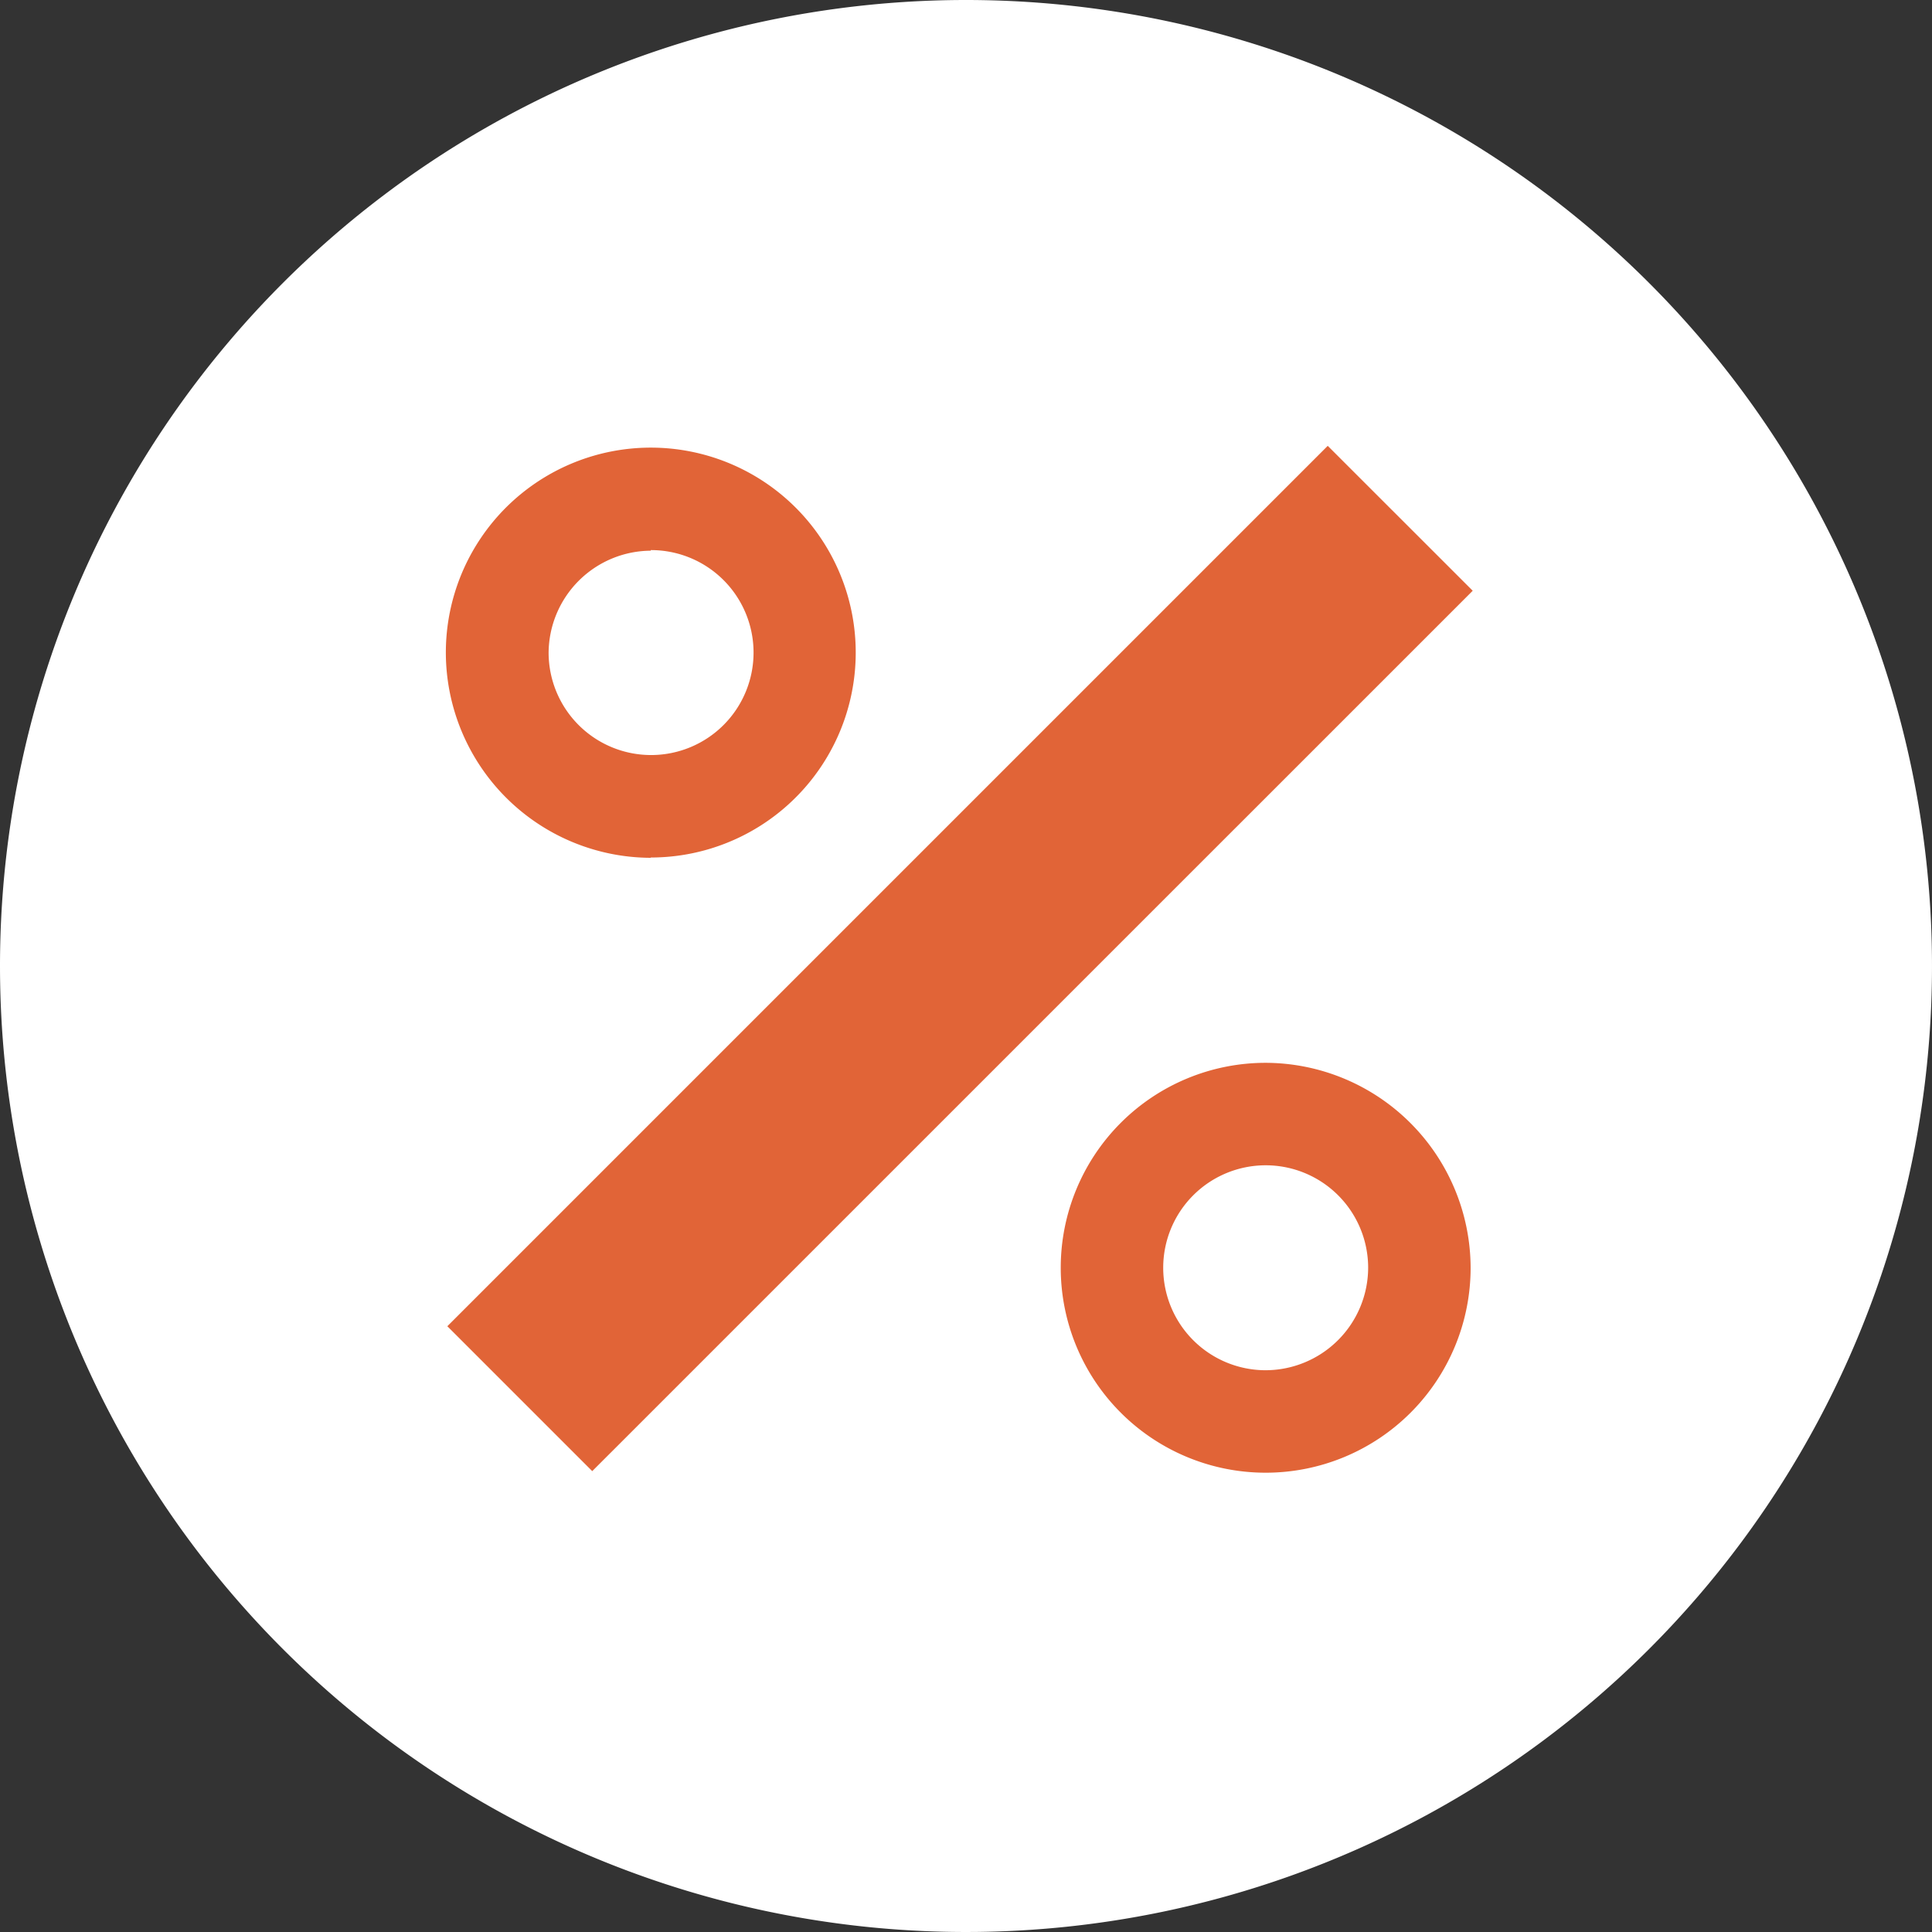
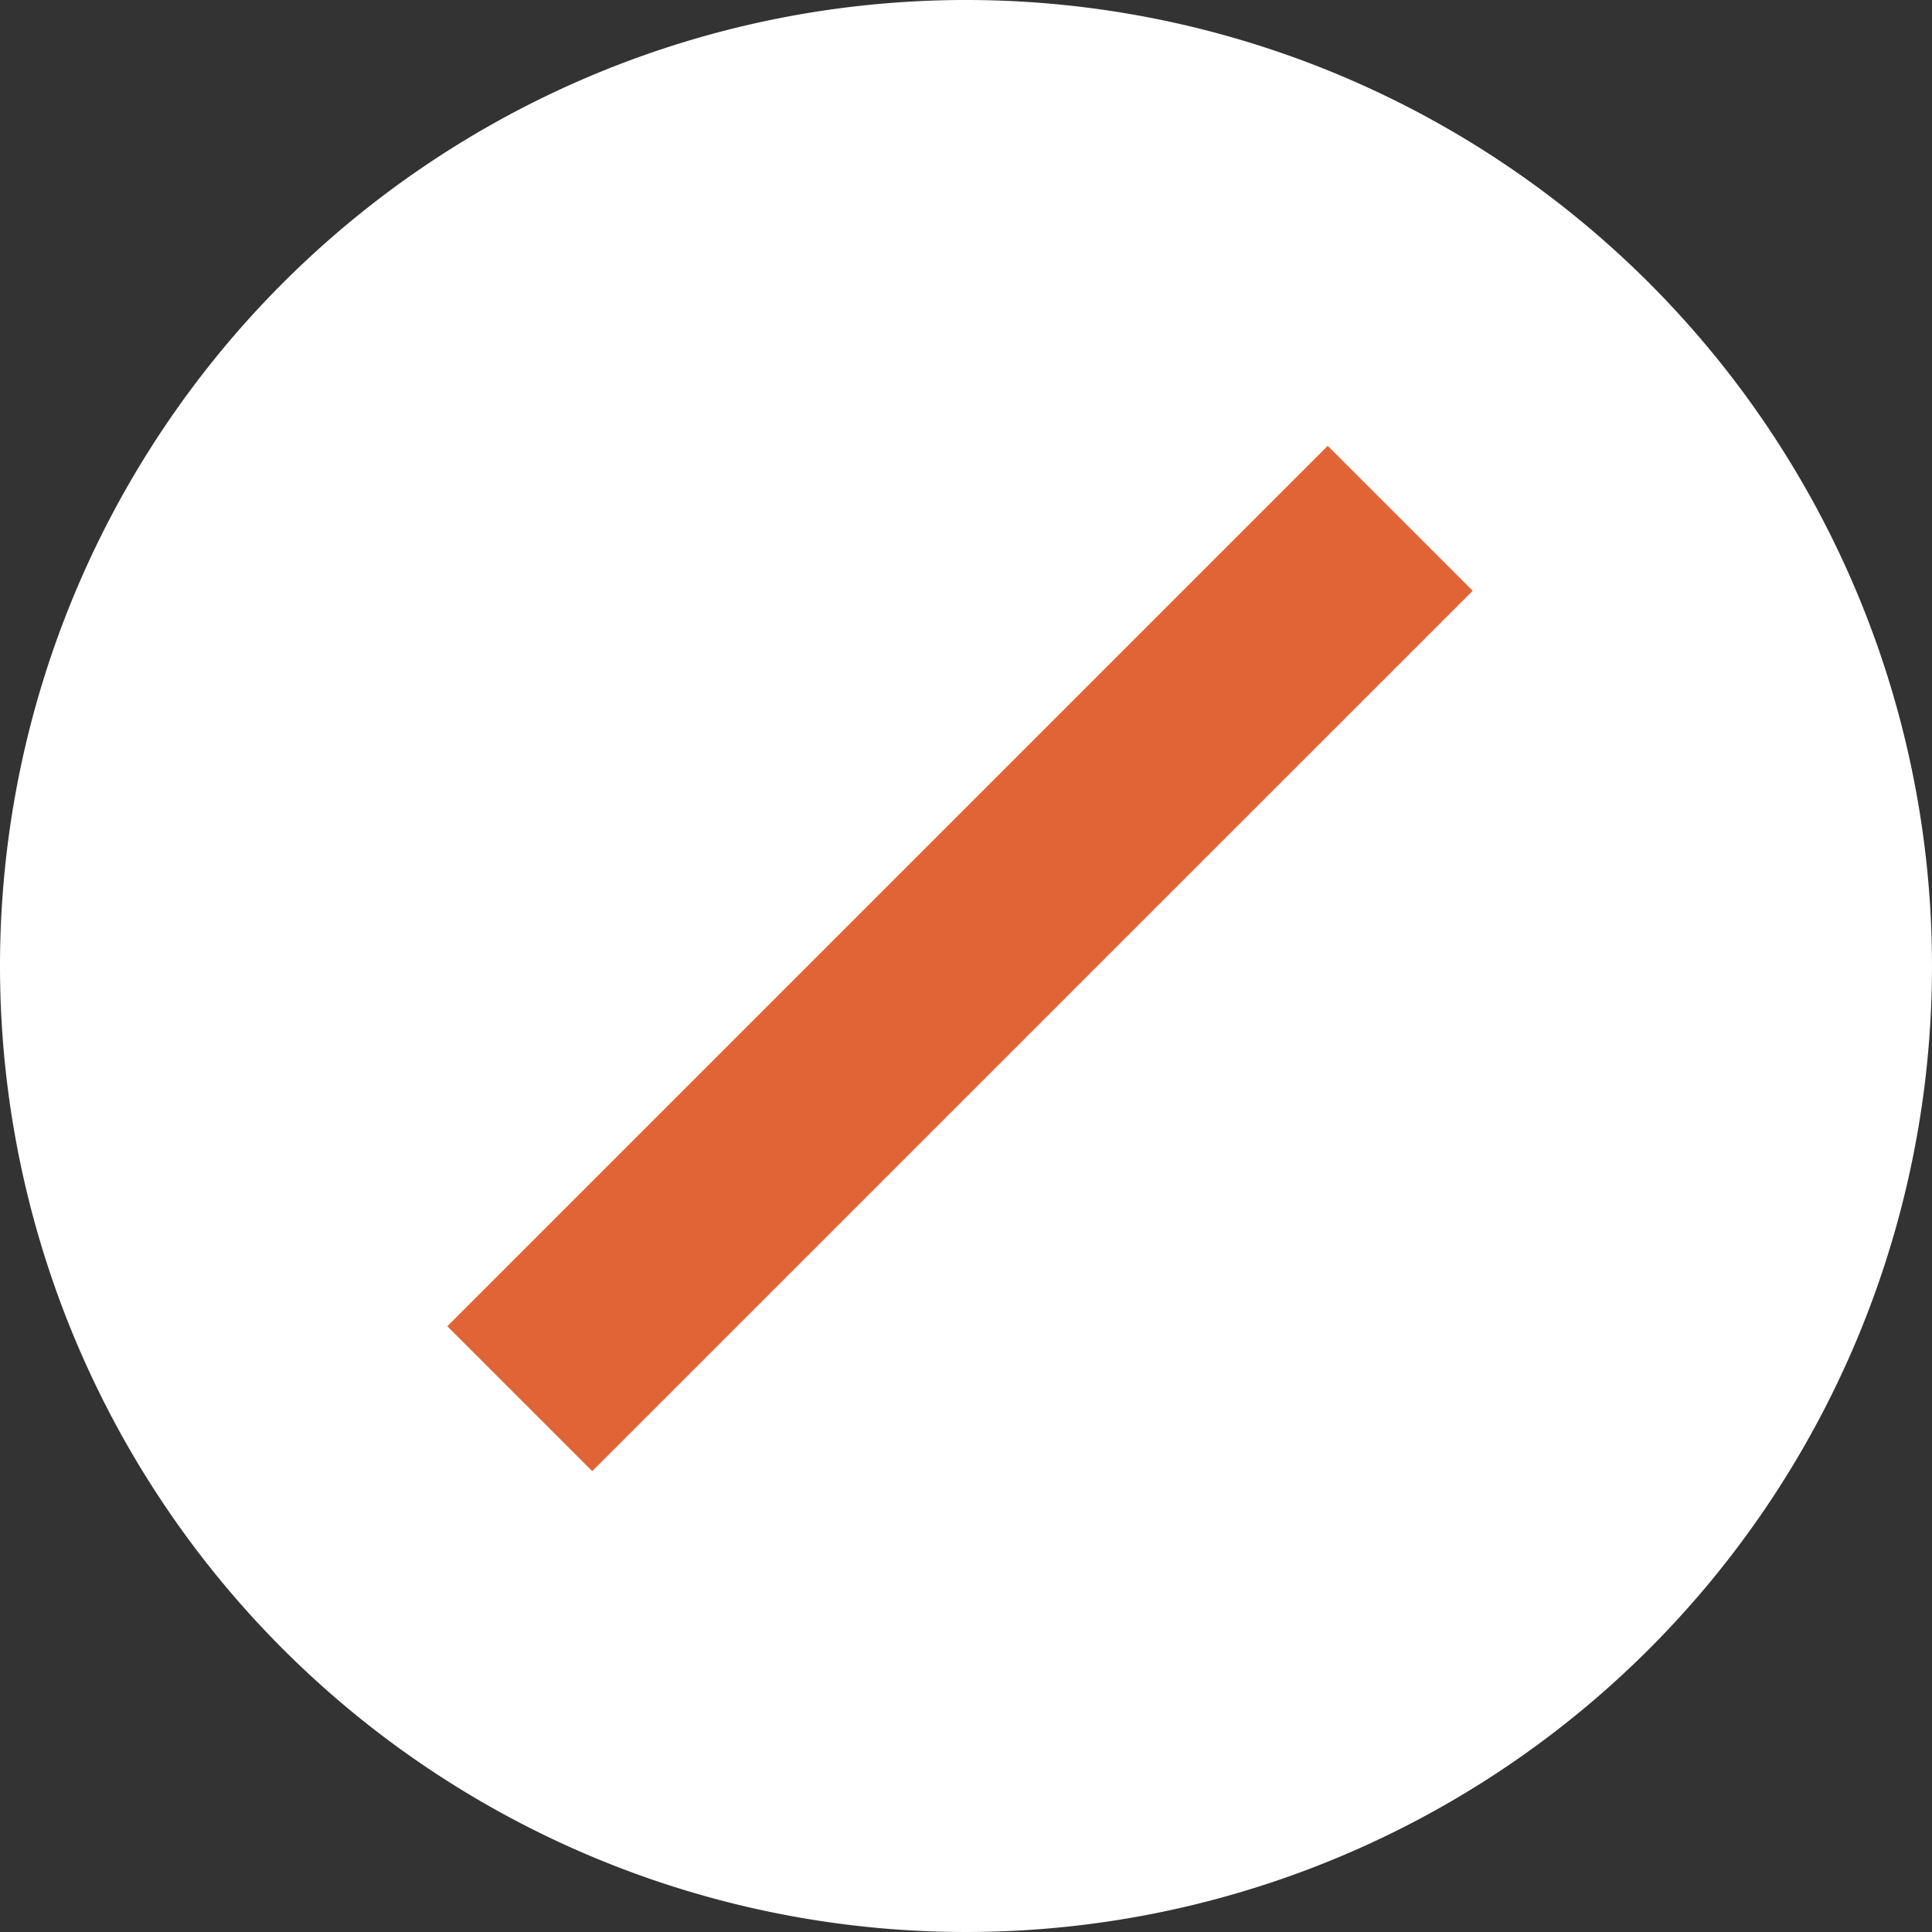
<svg xmlns="http://www.w3.org/2000/svg" width="26" height="26" viewBox="0 0 26 26">
  <rect x="0" y="0" width="26" height="26" fill="#333333" stroke="none" />
  <g id="Group_10765" data-name="Group 10765" transform="translate(-5548 -1200)">
    <g id="Group_10764" data-name="Group 10764" transform="translate(528 292)">
      <path id="Path_26203" data-name="Path 26203" d="M13,0A13,13,0,1,1,0,13,13,13,0,0,1,13,0Z" transform="translate(5020 908)" fill="#fff" />
    </g>
    <g id="Group_3606" data-name="Group 3606" transform="translate(5552.583 1204.612)">
-       <path id="Path_26196" data-name="Path 26196" d="M13.286,1.388,1.438,13.236l1.95,1.95L15.237,3.338Z" transform="translate(-0.001 0)" fill="#e16437" />
-       <path id="Path_26197" data-name="Path 26197" d="M12.45,9.692a2.758,2.758,0,1,0,2.758,2.758A2.766,2.766,0,0,0,12.45,9.692Zm0,4.137a1.379,1.379,0,1,1,1.379-1.379A1.383,1.383,0,0,1,12.45,13.829Zm-8.275-6.9A2.758,2.758,0,1,0,1.417,4.175,2.766,2.766,0,0,0,4.175,6.933Zm0-4.137A1.379,1.379,0,1,1,2.8,4.175,1.383,1.383,0,0,1,4.175,2.8Z" transform="translate(0 -0.001)" fill="#e16437" />
+       <path id="Path_26196" data-name="Path 26196" d="M13.286,1.388,1.438,13.236l1.95,1.95L15.237,3.338" transform="translate(-0.001 0)" fill="#e16437" />
    </g>
  </g>
</svg>